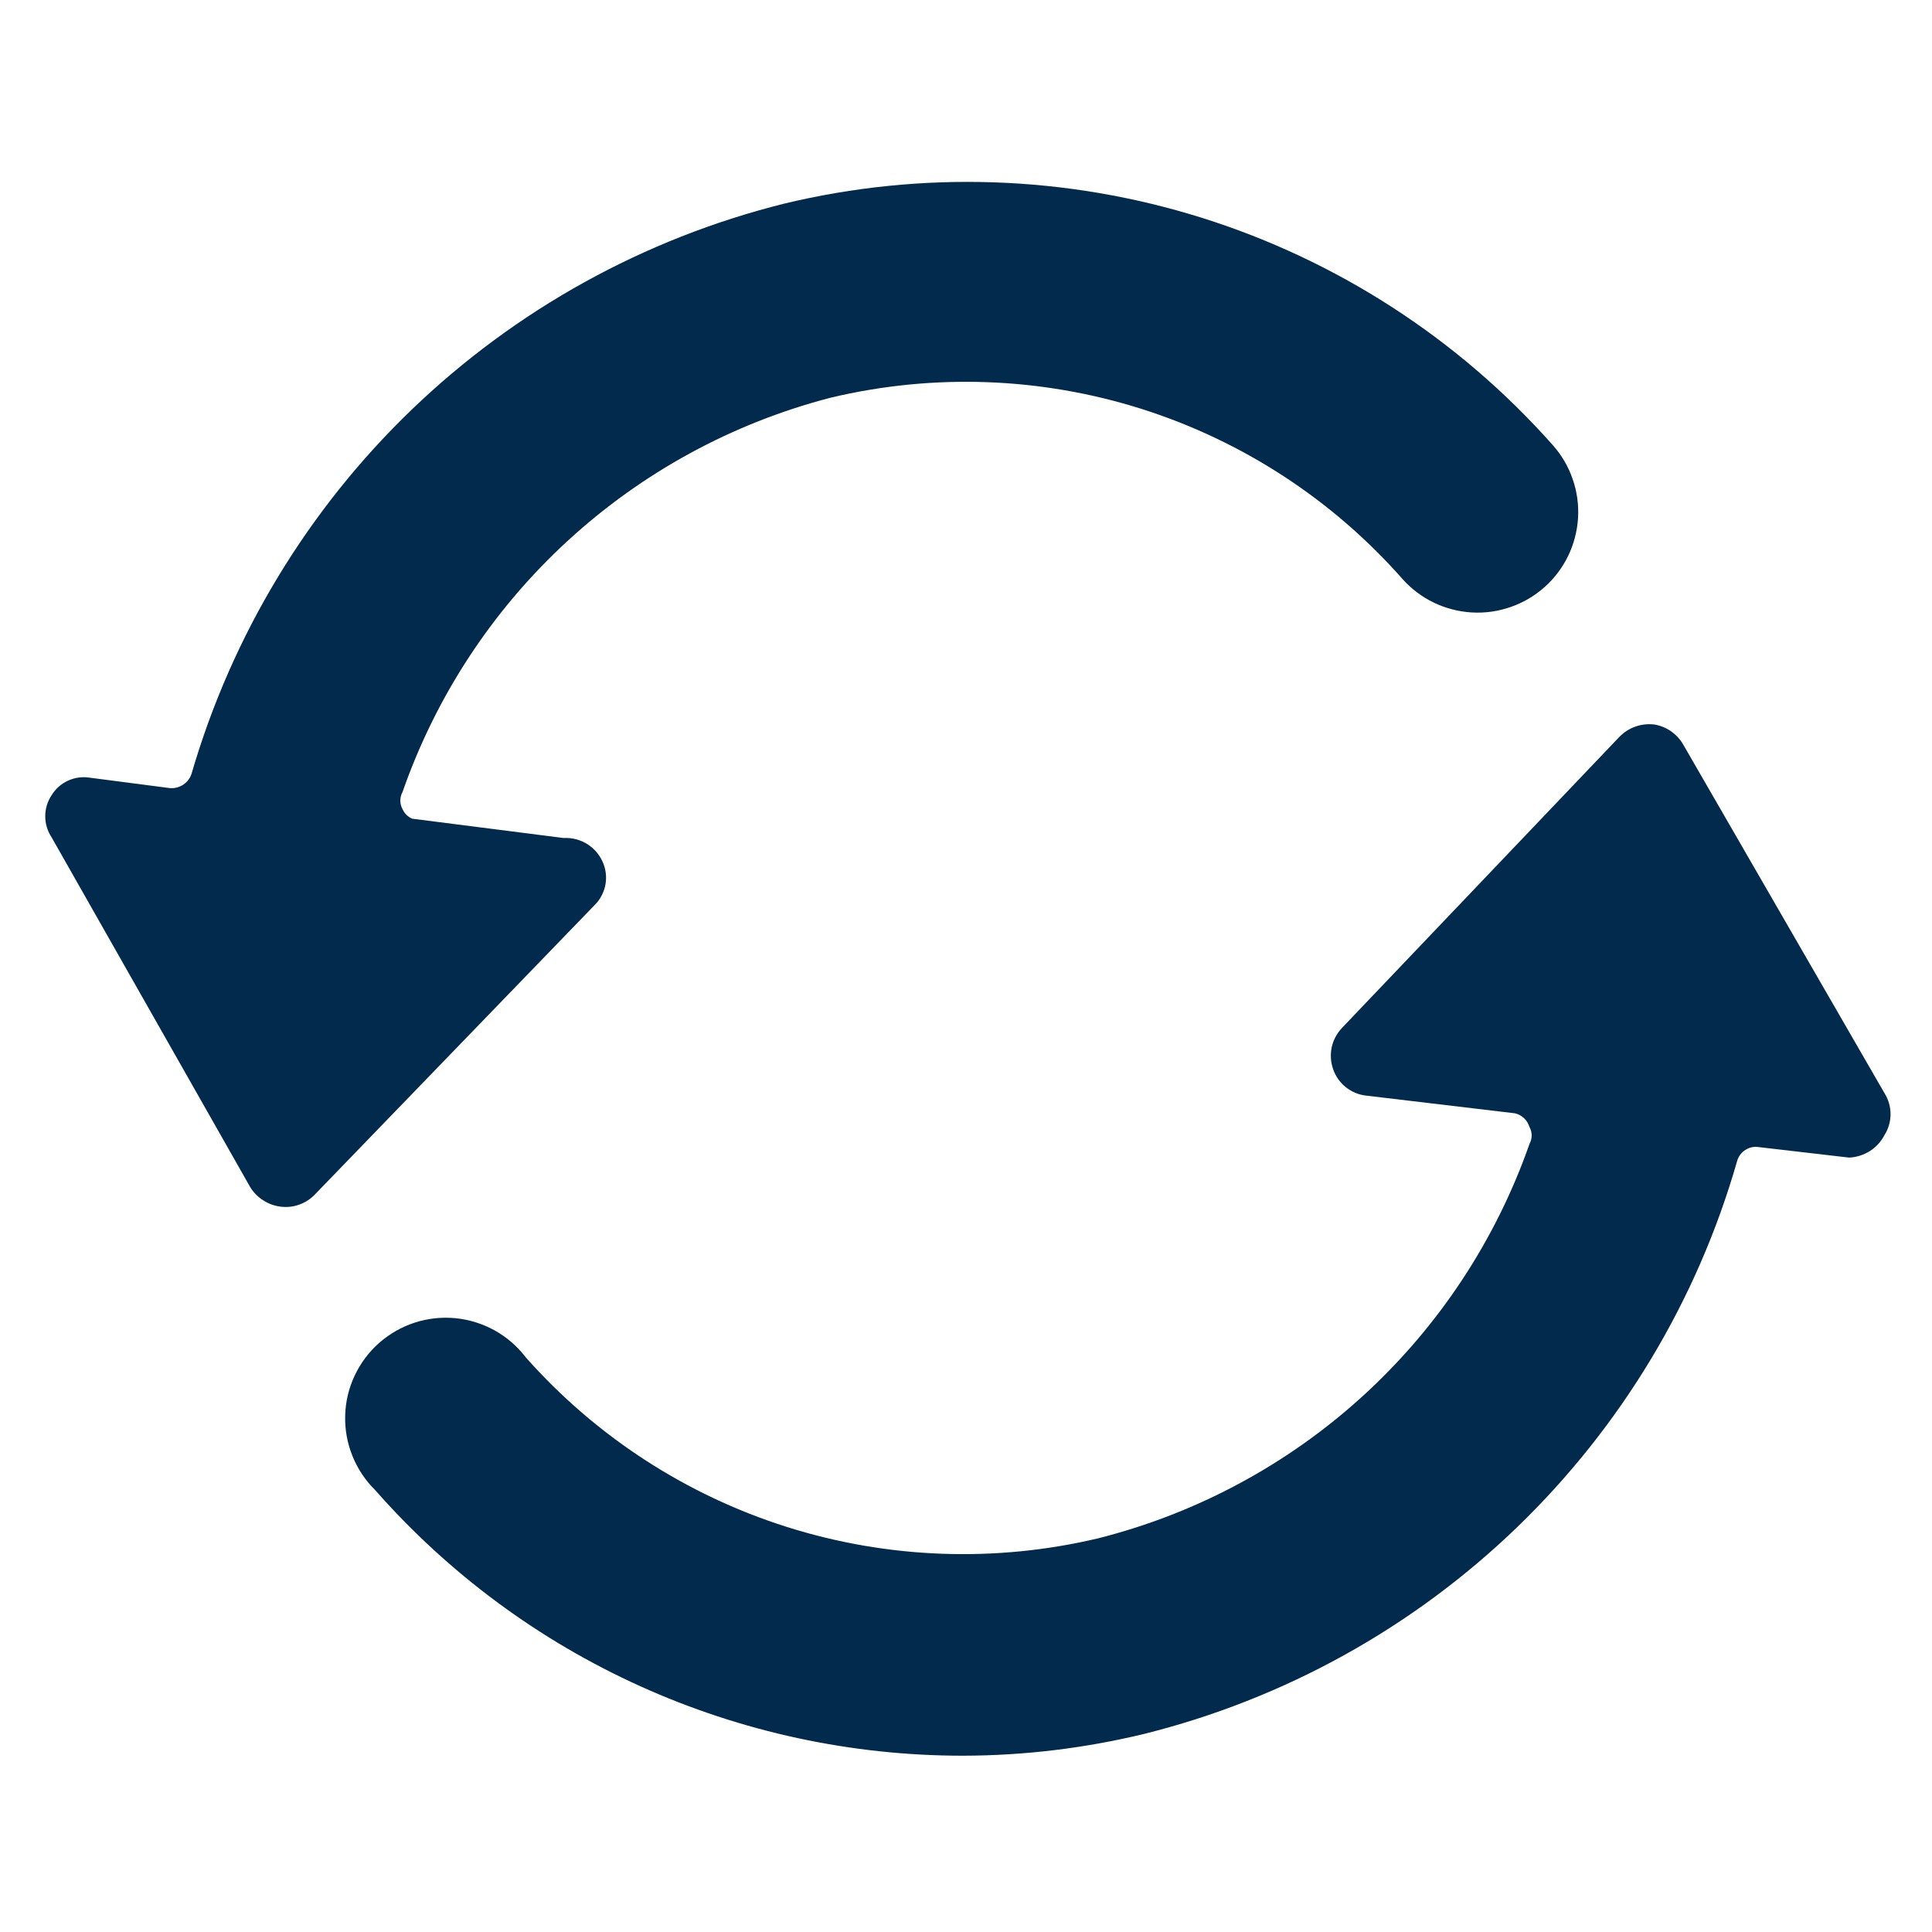
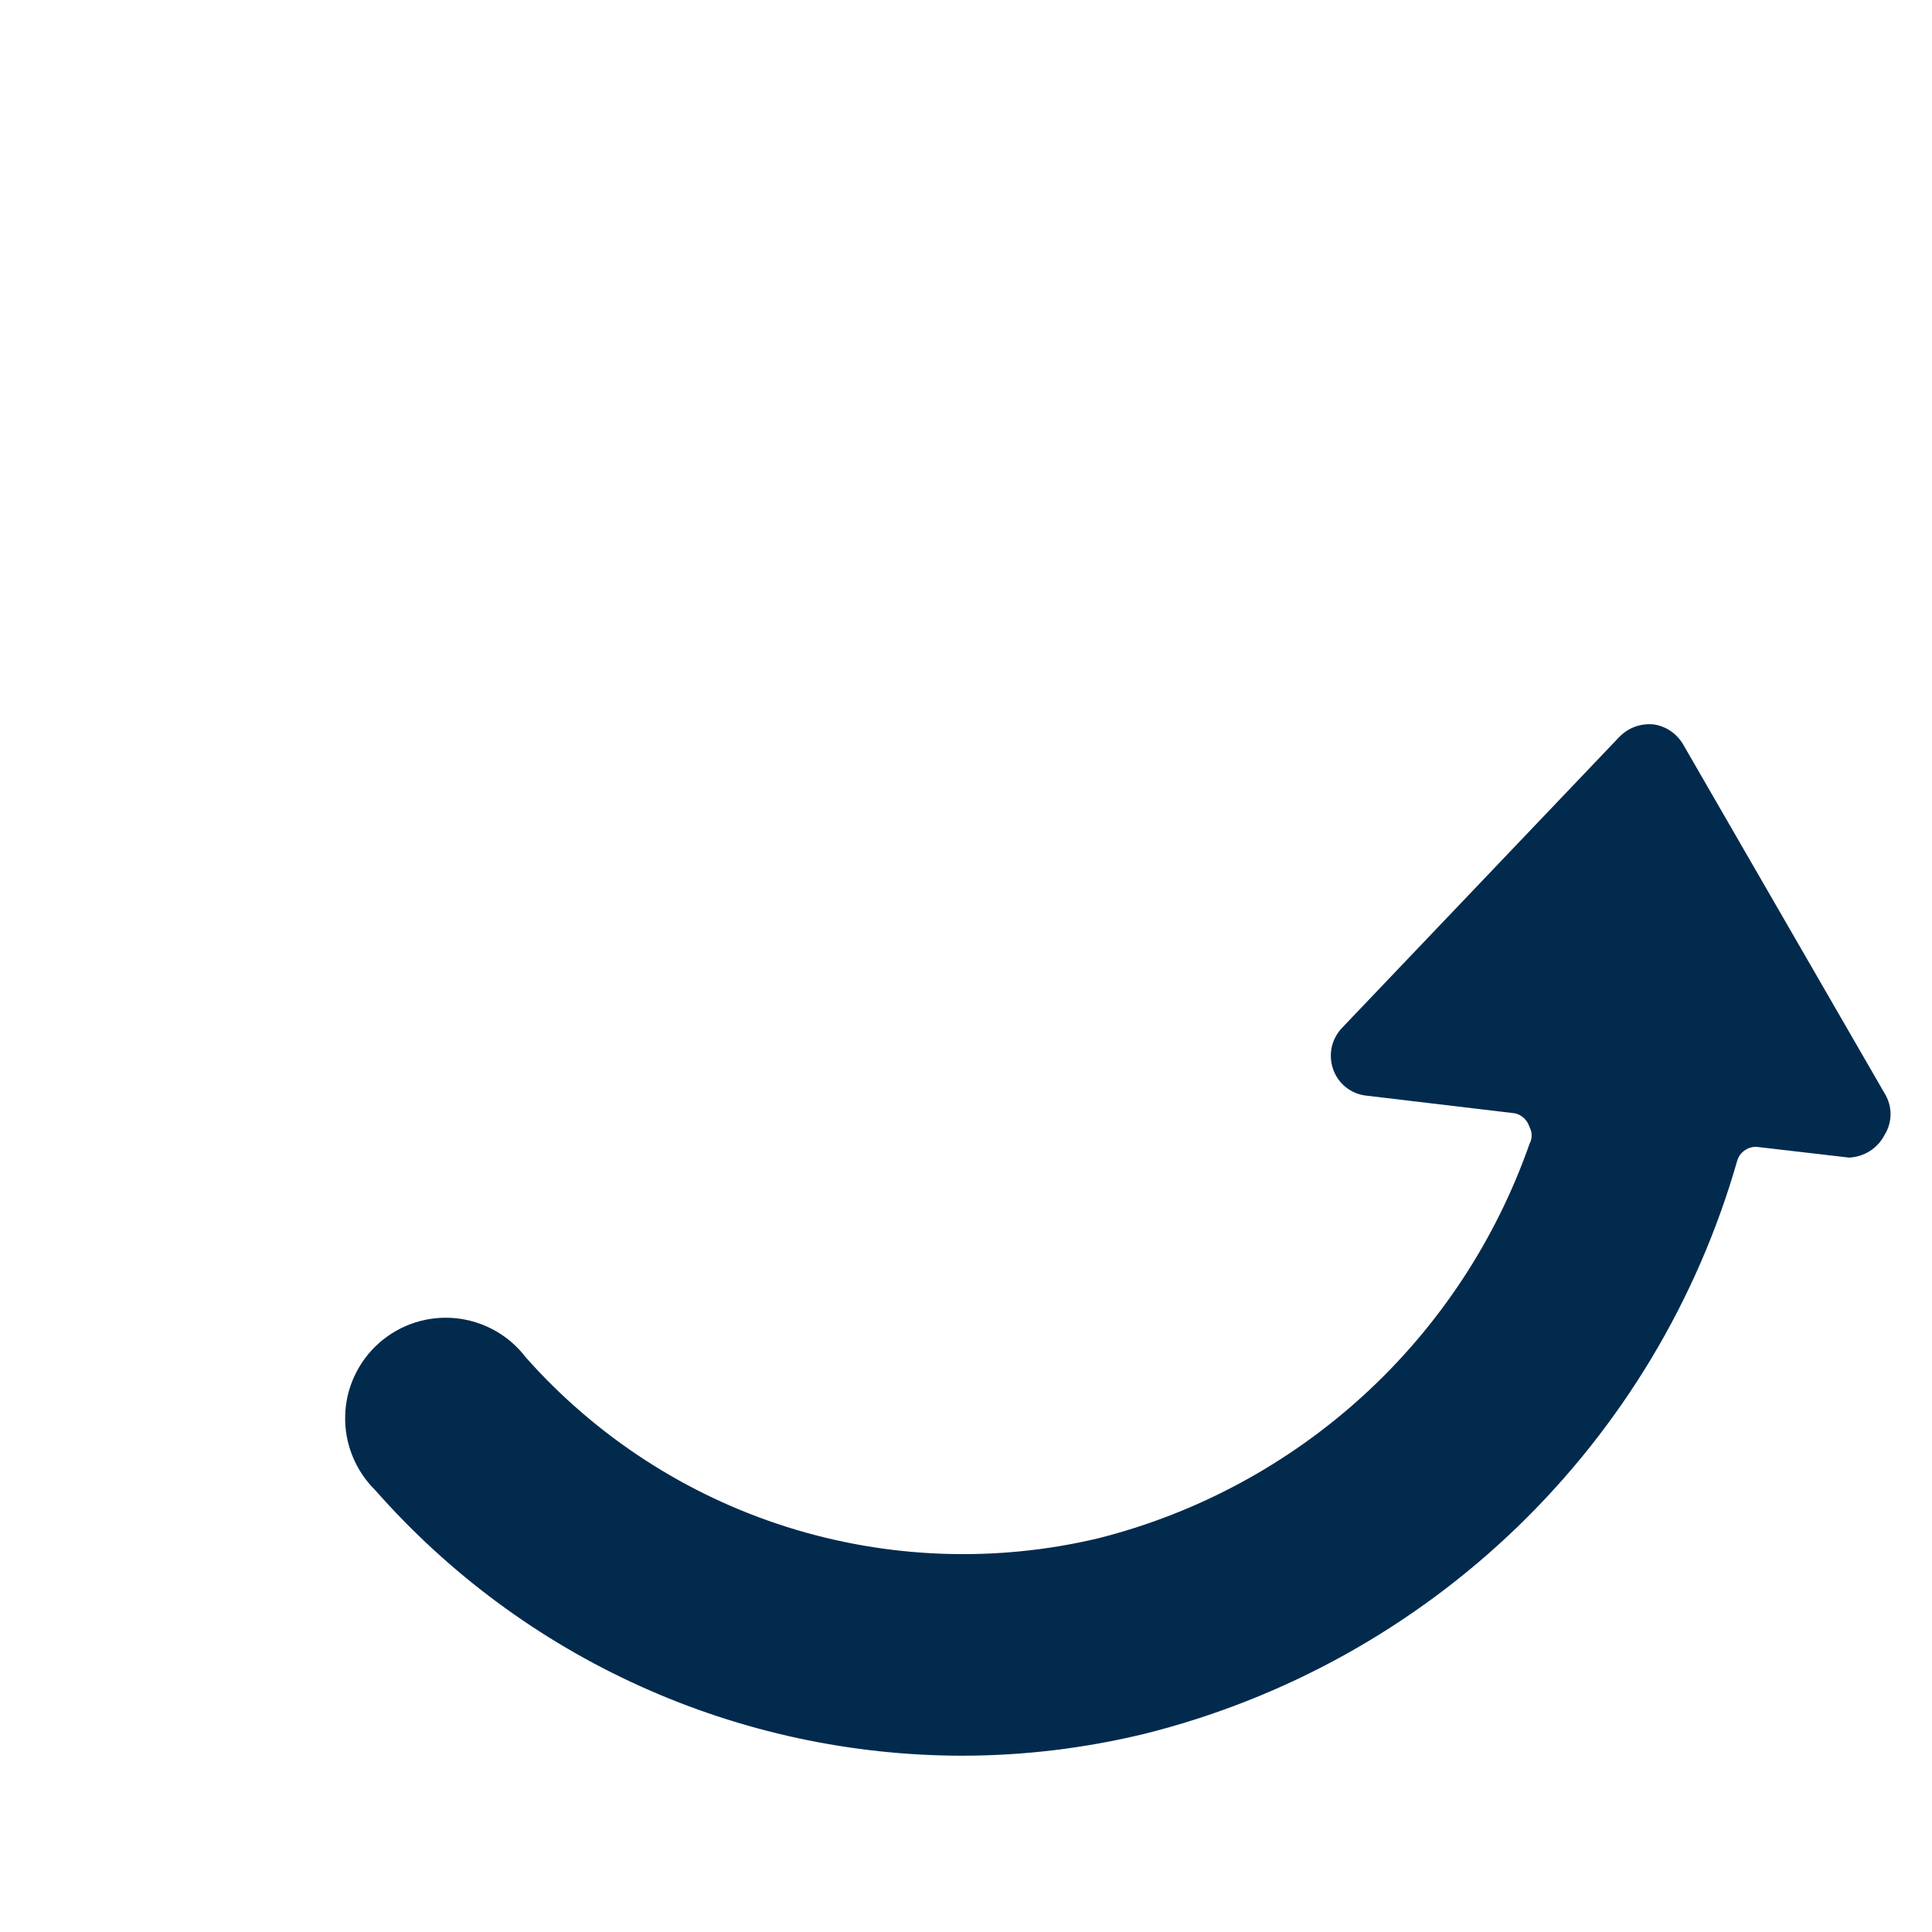
<svg xmlns="http://www.w3.org/2000/svg" width="24" height="24" viewBox="0 0 24 24" fill="none">
-   <path d="M10.32 4.94C11.596 4.636 12.931 4.684 14.182 5.08C15.433 5.477 16.552 6.206 17.42 7.19C17.529 7.313 17.661 7.413 17.809 7.485C17.956 7.556 18.117 7.598 18.281 7.608C18.445 7.618 18.609 7.595 18.764 7.541C18.919 7.488 19.062 7.404 19.185 7.295C19.308 7.186 19.408 7.054 19.48 6.906C19.551 6.759 19.593 6.598 19.603 6.434C19.613 6.27 19.59 6.106 19.536 5.951C19.483 5.796 19.399 5.653 19.29 5.53C18.12 4.211 16.613 3.235 14.931 2.706C13.249 2.178 11.454 2.117 9.74 2.53C8.001 2.964 6.407 3.846 5.115 5.088C3.824 6.33 2.881 7.89 2.38 9.61C2.362 9.666 2.326 9.715 2.277 9.747C2.227 9.78 2.169 9.795 2.11 9.79L1.11 9.66C1.019 9.646 0.925 9.66 0.842 9.699C0.758 9.738 0.688 9.801 0.64 9.88C0.589 9.957 0.562 10.047 0.562 10.14C0.562 10.232 0.589 10.323 0.64 10.4L3.11 14.75C3.151 14.816 3.207 14.872 3.273 14.913C3.338 14.955 3.413 14.981 3.49 14.99C3.567 14.999 3.645 14.991 3.718 14.964C3.791 14.938 3.856 14.896 3.91 14.84L7.38 11.25C7.447 11.186 7.494 11.103 7.516 11.013C7.537 10.922 7.532 10.828 7.5 10.74C7.463 10.638 7.395 10.551 7.305 10.492C7.215 10.432 7.108 10.404 7 10.41L5.12 10.17C5.066 10.147 5.023 10.104 5 10.05C4.982 10.018 4.973 9.982 4.973 9.945C4.973 9.908 4.982 9.872 5 9.84C5.415 8.649 6.118 7.578 7.046 6.724C7.974 5.869 9.099 5.256 10.32 4.94V4.94Z" fill="#022A4D" />
  <path d="M23.41 14.1C23.459 14.022 23.485 13.932 23.485 13.84C23.485 13.748 23.459 13.658 23.41 13.58L20.91 9.25C20.872 9.184 20.82 9.128 20.758 9.084C20.696 9.041 20.625 9.012 20.55 9C20.472 8.991 20.392 8.999 20.318 9.025C20.243 9.051 20.176 9.094 20.12 9.15L16.67 12.77C16.607 12.837 16.563 12.919 16.543 13.009C16.524 13.1 16.53 13.193 16.56 13.28C16.59 13.368 16.644 13.446 16.717 13.505C16.79 13.563 16.877 13.6 16.97 13.61L18.82 13.83C18.862 13.84 18.901 13.861 18.933 13.891C18.964 13.921 18.987 13.959 19 14C19.017 14.032 19.027 14.068 19.027 14.105C19.027 14.142 19.017 14.178 19 14.21C18.581 15.406 17.872 16.48 16.937 17.335C16.001 18.19 14.869 18.8 13.64 19.11C12.362 19.413 11.026 19.364 9.774 18.968C8.522 18.572 7.401 17.843 6.53 16.86C6.426 16.724 6.295 16.61 6.145 16.527C5.995 16.444 5.829 16.392 5.659 16.375C5.488 16.359 5.316 16.377 5.152 16.43C4.989 16.483 4.839 16.569 4.71 16.682C4.581 16.796 4.478 16.934 4.405 17.09C4.332 17.245 4.292 17.414 4.288 17.585C4.283 17.757 4.314 17.927 4.378 18.086C4.442 18.245 4.538 18.39 4.66 18.51C5.572 19.547 6.695 20.378 7.954 20.947C9.213 21.516 10.579 21.81 11.96 21.81C12.718 21.809 13.473 21.718 14.21 21.54C15.956 21.105 17.556 20.218 18.85 18.968C20.143 17.718 21.085 16.15 21.58 14.42C21.596 14.364 21.633 14.315 21.683 14.284C21.732 14.252 21.792 14.24 21.85 14.25L22.97 14.38C23.061 14.376 23.15 14.348 23.228 14.299C23.305 14.25 23.368 14.181 23.41 14.1V14.1Z" fill="#022A4D" />
</svg>